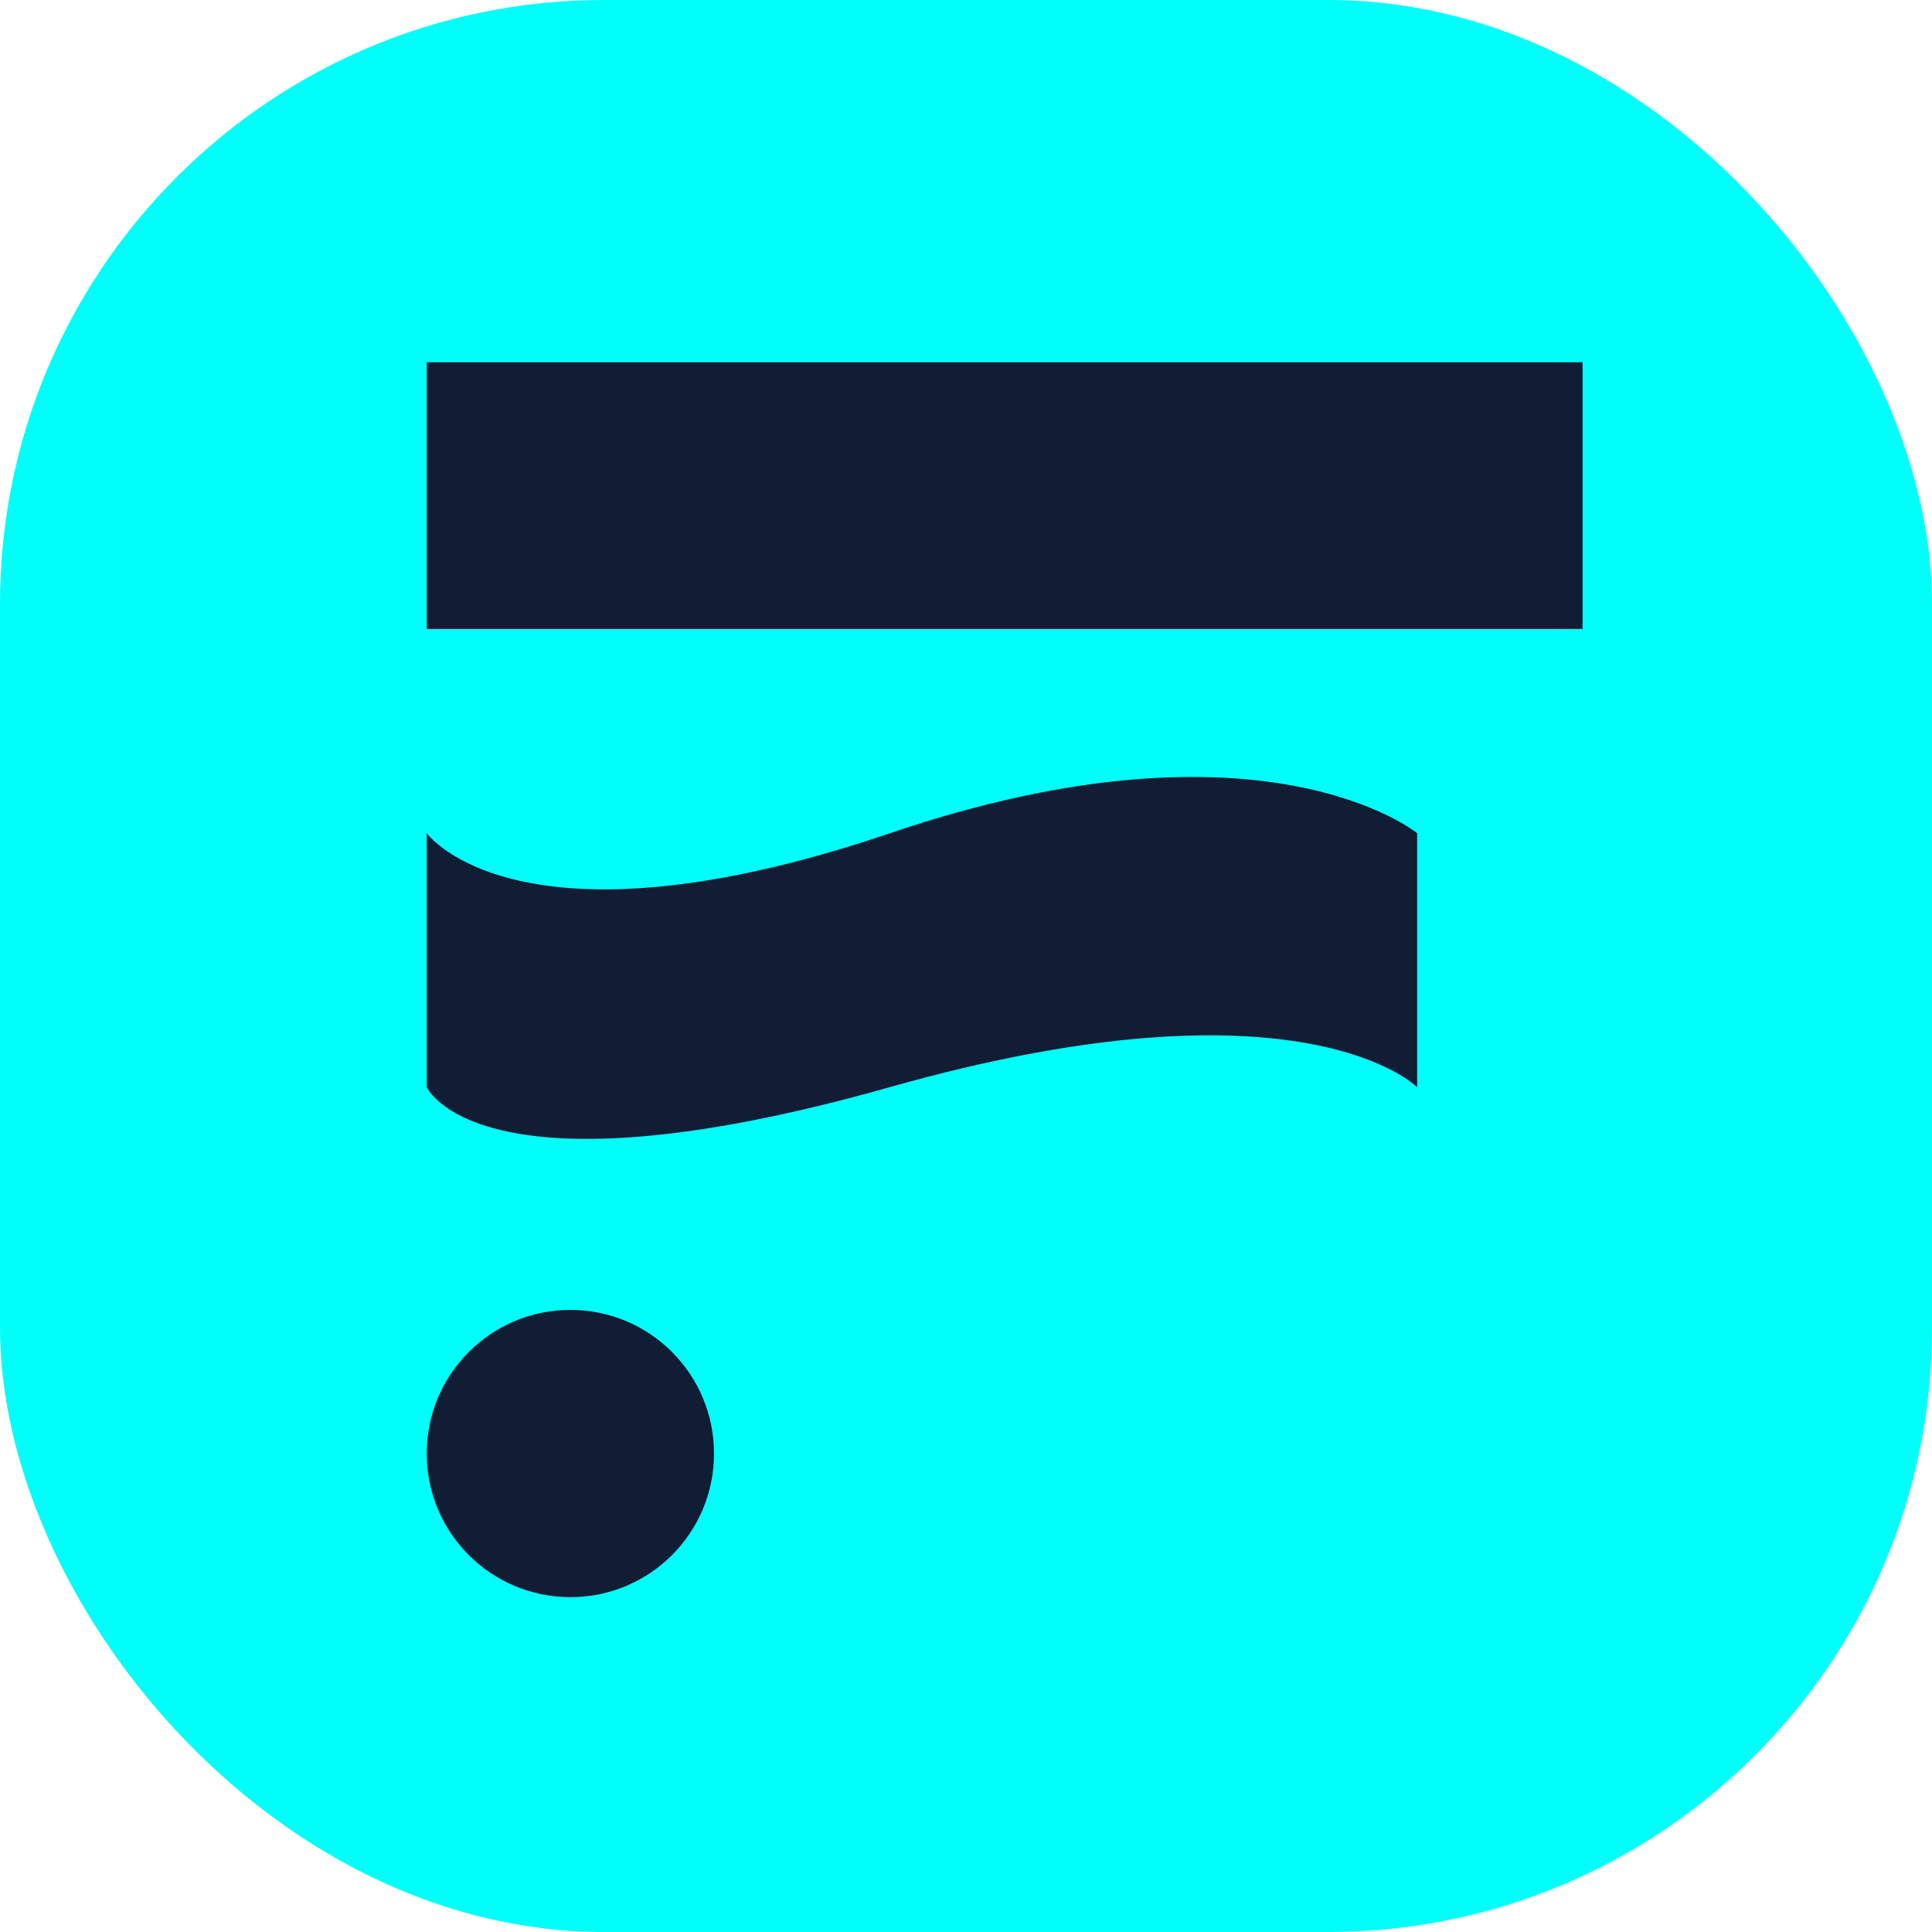
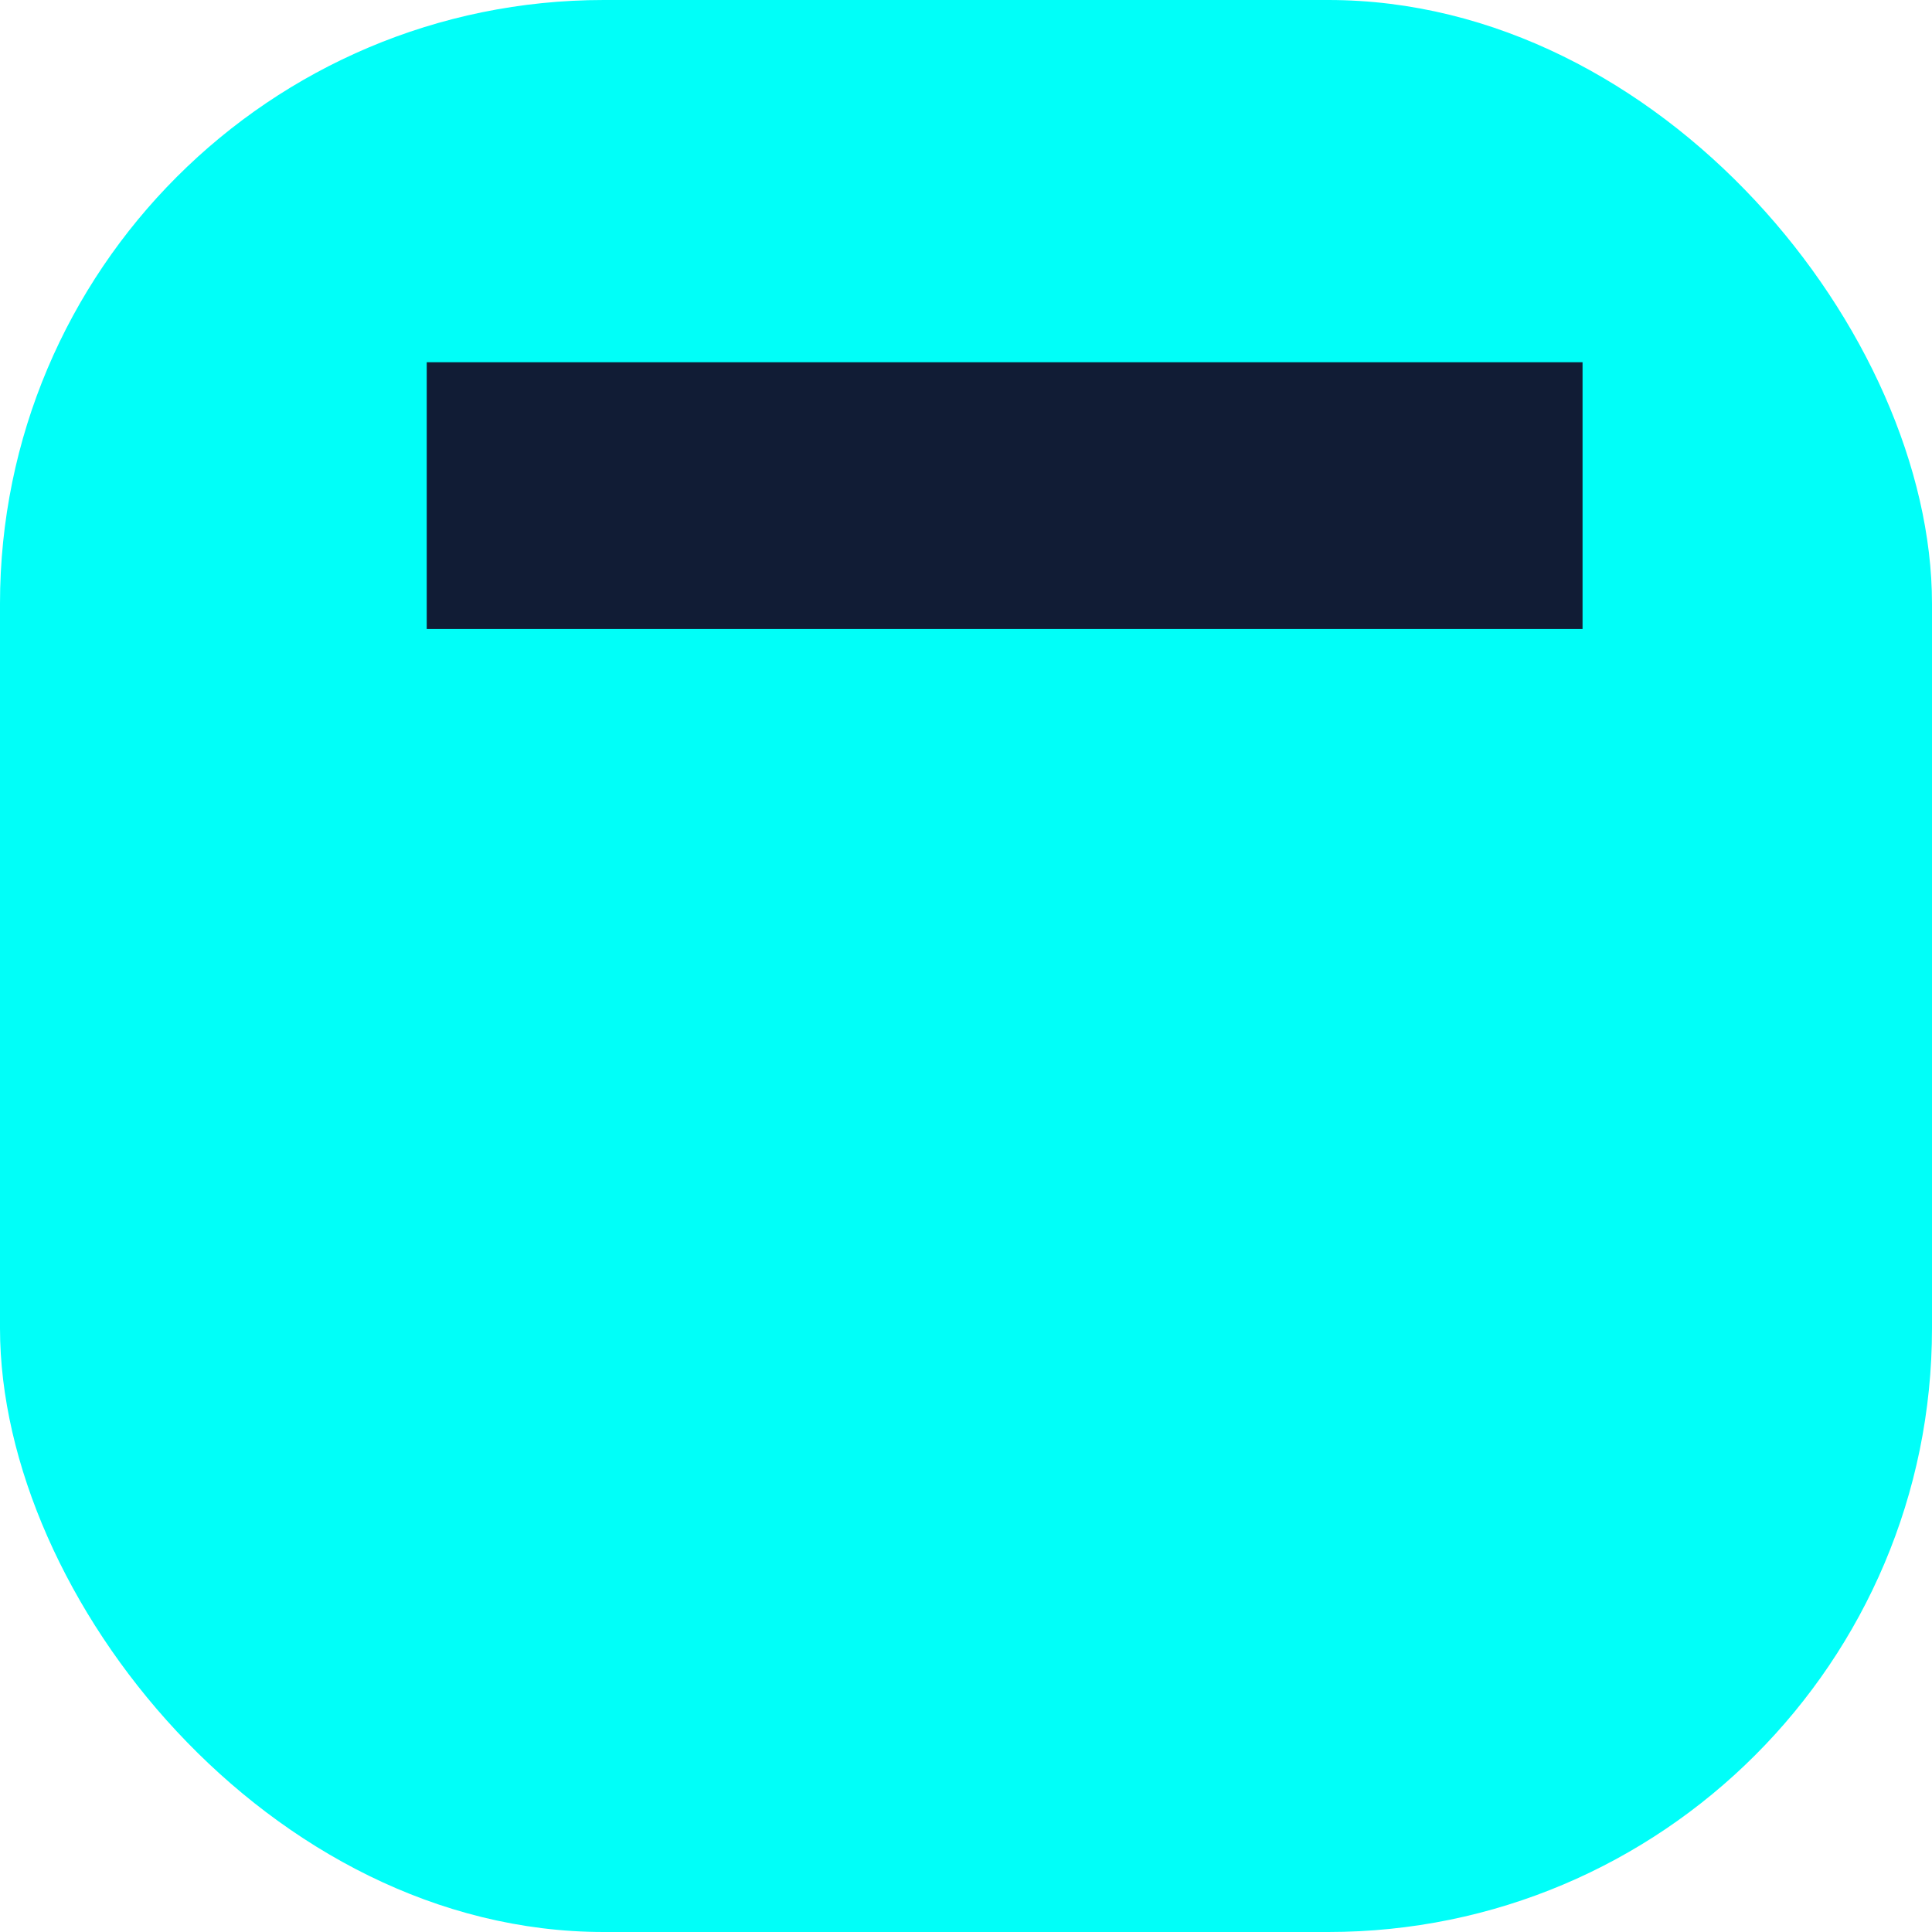
<svg xmlns="http://www.w3.org/2000/svg" width="16" height="16" viewBox="0 0 16 16" fill="none">
  <rect width="16" height="16" rx="5" fill="#00FFF9" />
-   <path d="M11.735 9.003C11.735 9.003 10.781 8.038 7.37 9.003C3.959 9.968 3.534 9.003 3.534 9.003V6.9C3.534 6.9 4.285 7.947 7.371 6.9C10.457 5.852 11.736 6.9 11.736 6.9V9.003H11.735Z" fill="#111C35" />
-   <path d="M13.106 3H3.534V5.209H13.106V3Z" fill="#111C35" />
-   <path d="M4.724 13.227C5.381 13.227 5.913 12.695 5.913 12.038C5.913 11.38 5.381 10.848 4.724 10.848C4.067 10.848 3.534 11.38 3.534 12.038C3.534 12.695 4.067 13.227 4.724 13.227Z" fill="#111C35" />
+   <path d="M13.106 3H3.534V5.209H13.106V3" fill="#111C35" />
</svg>